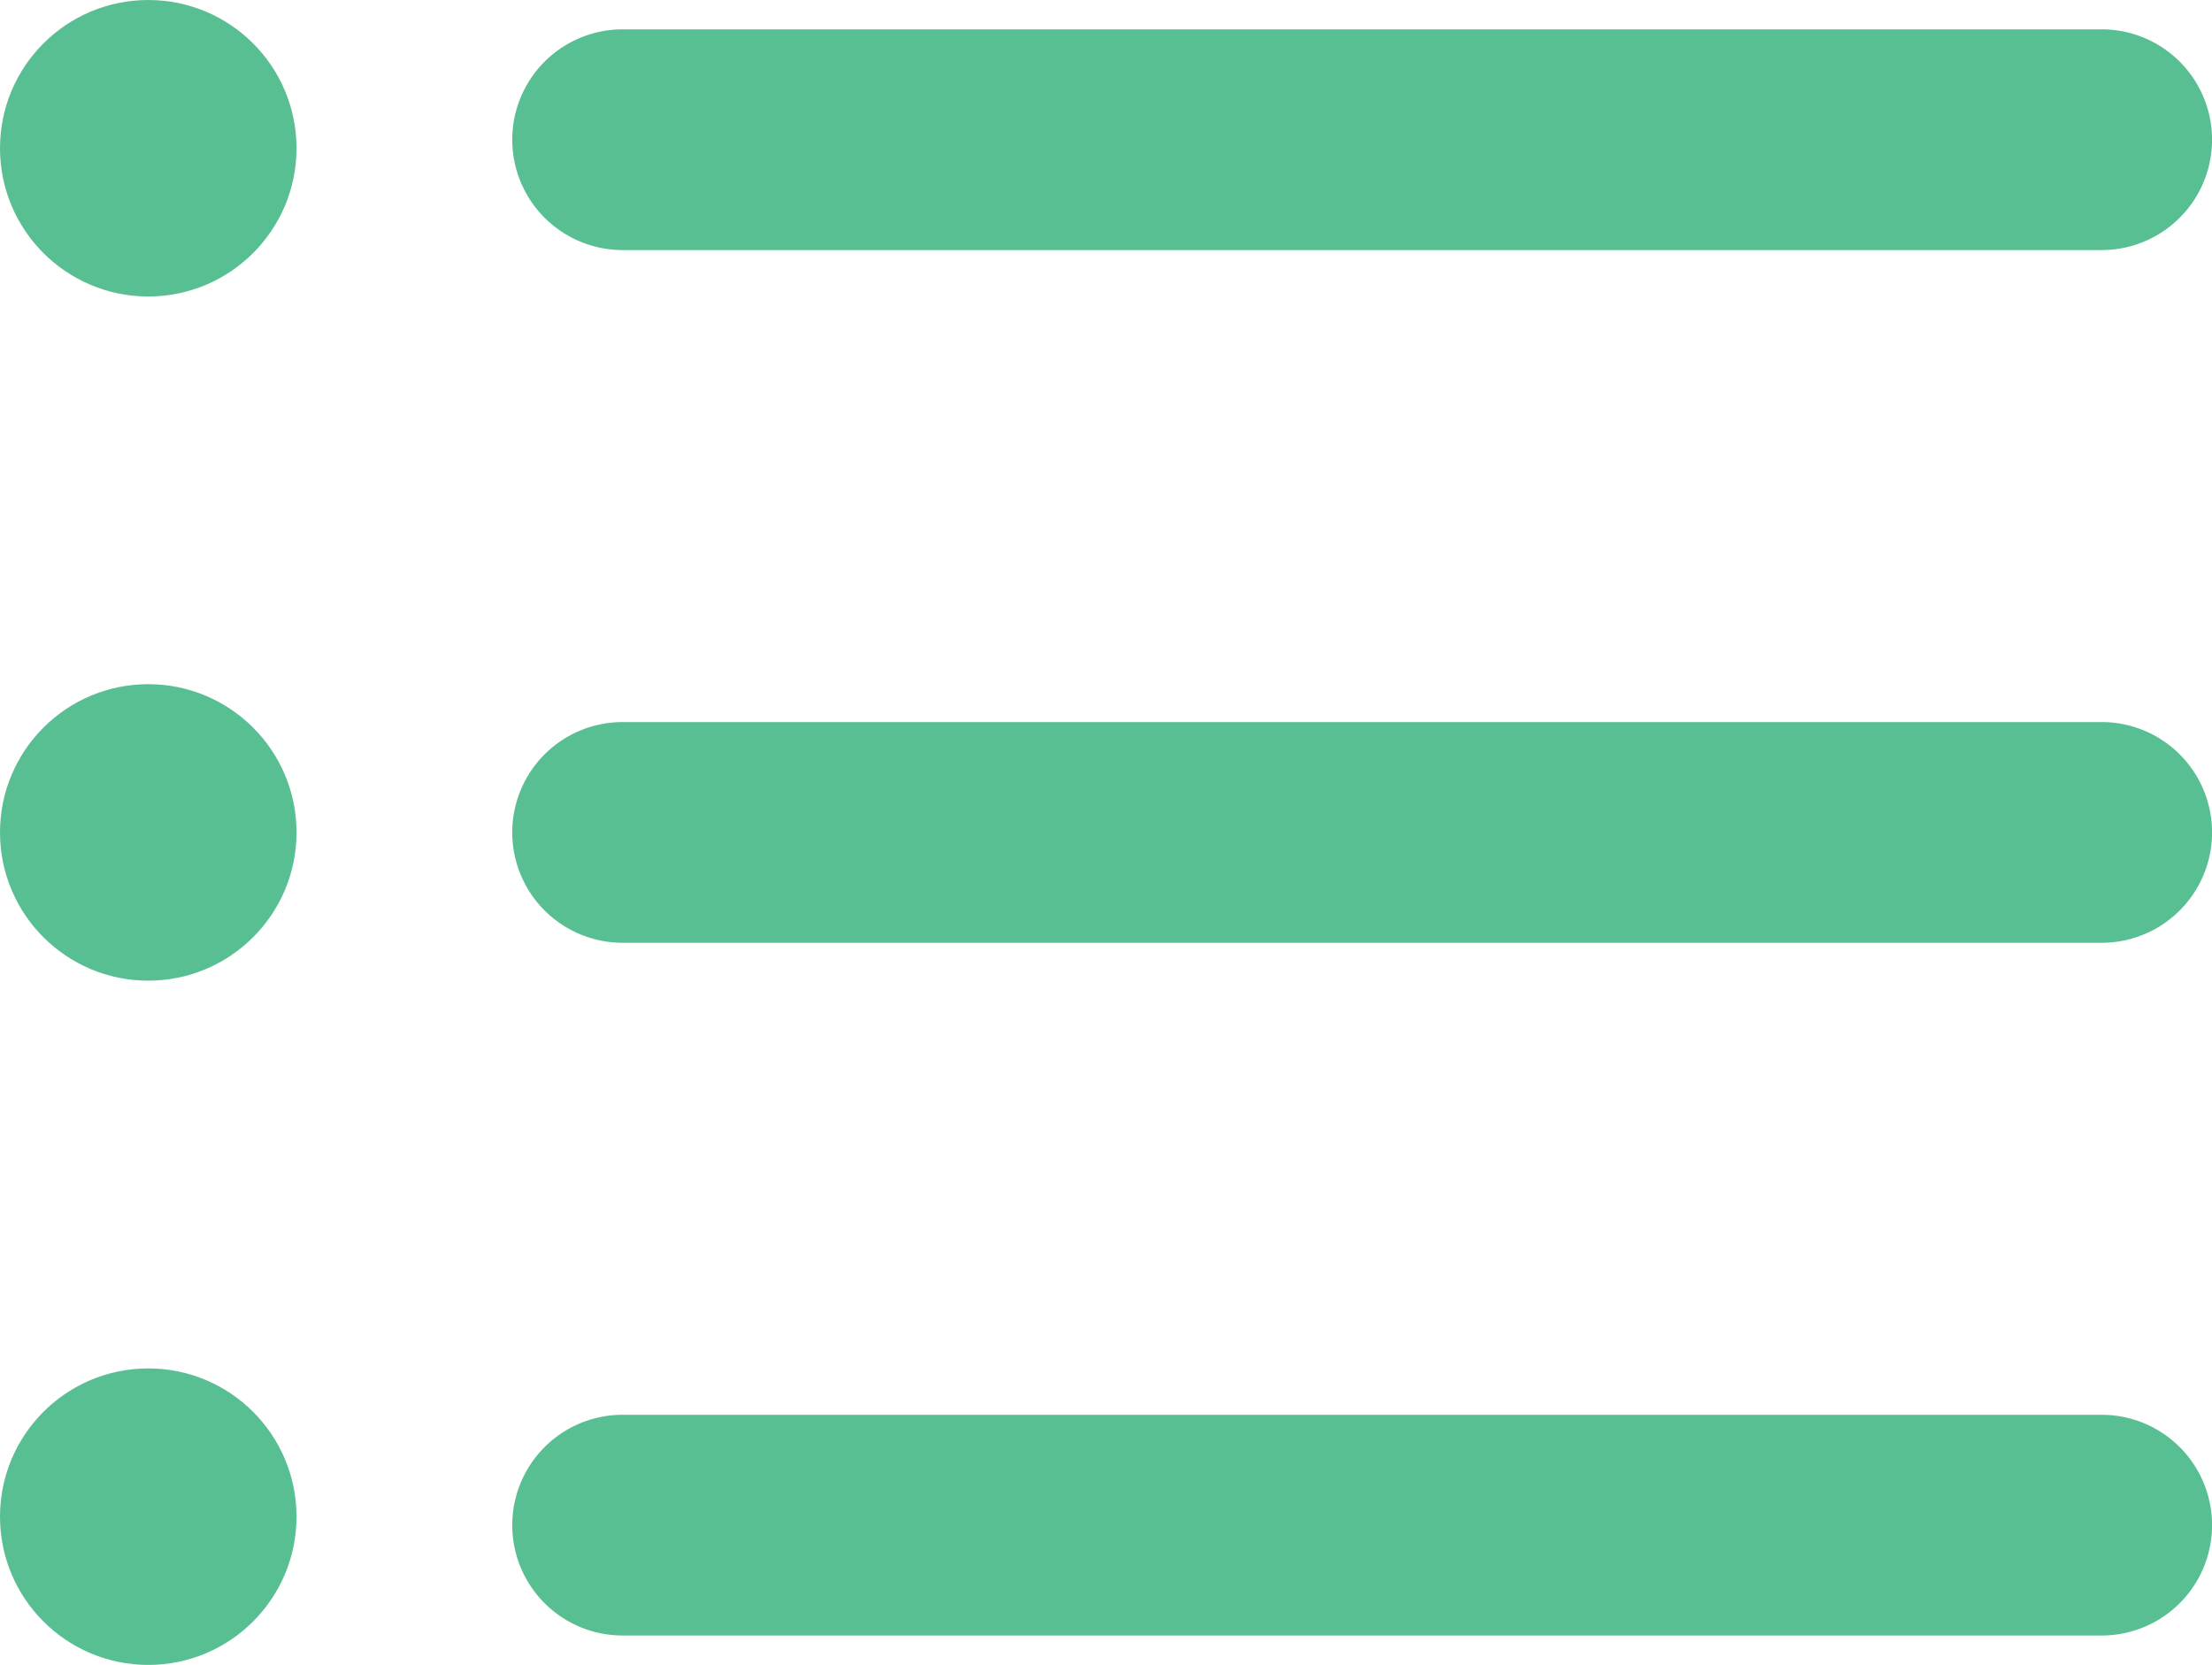
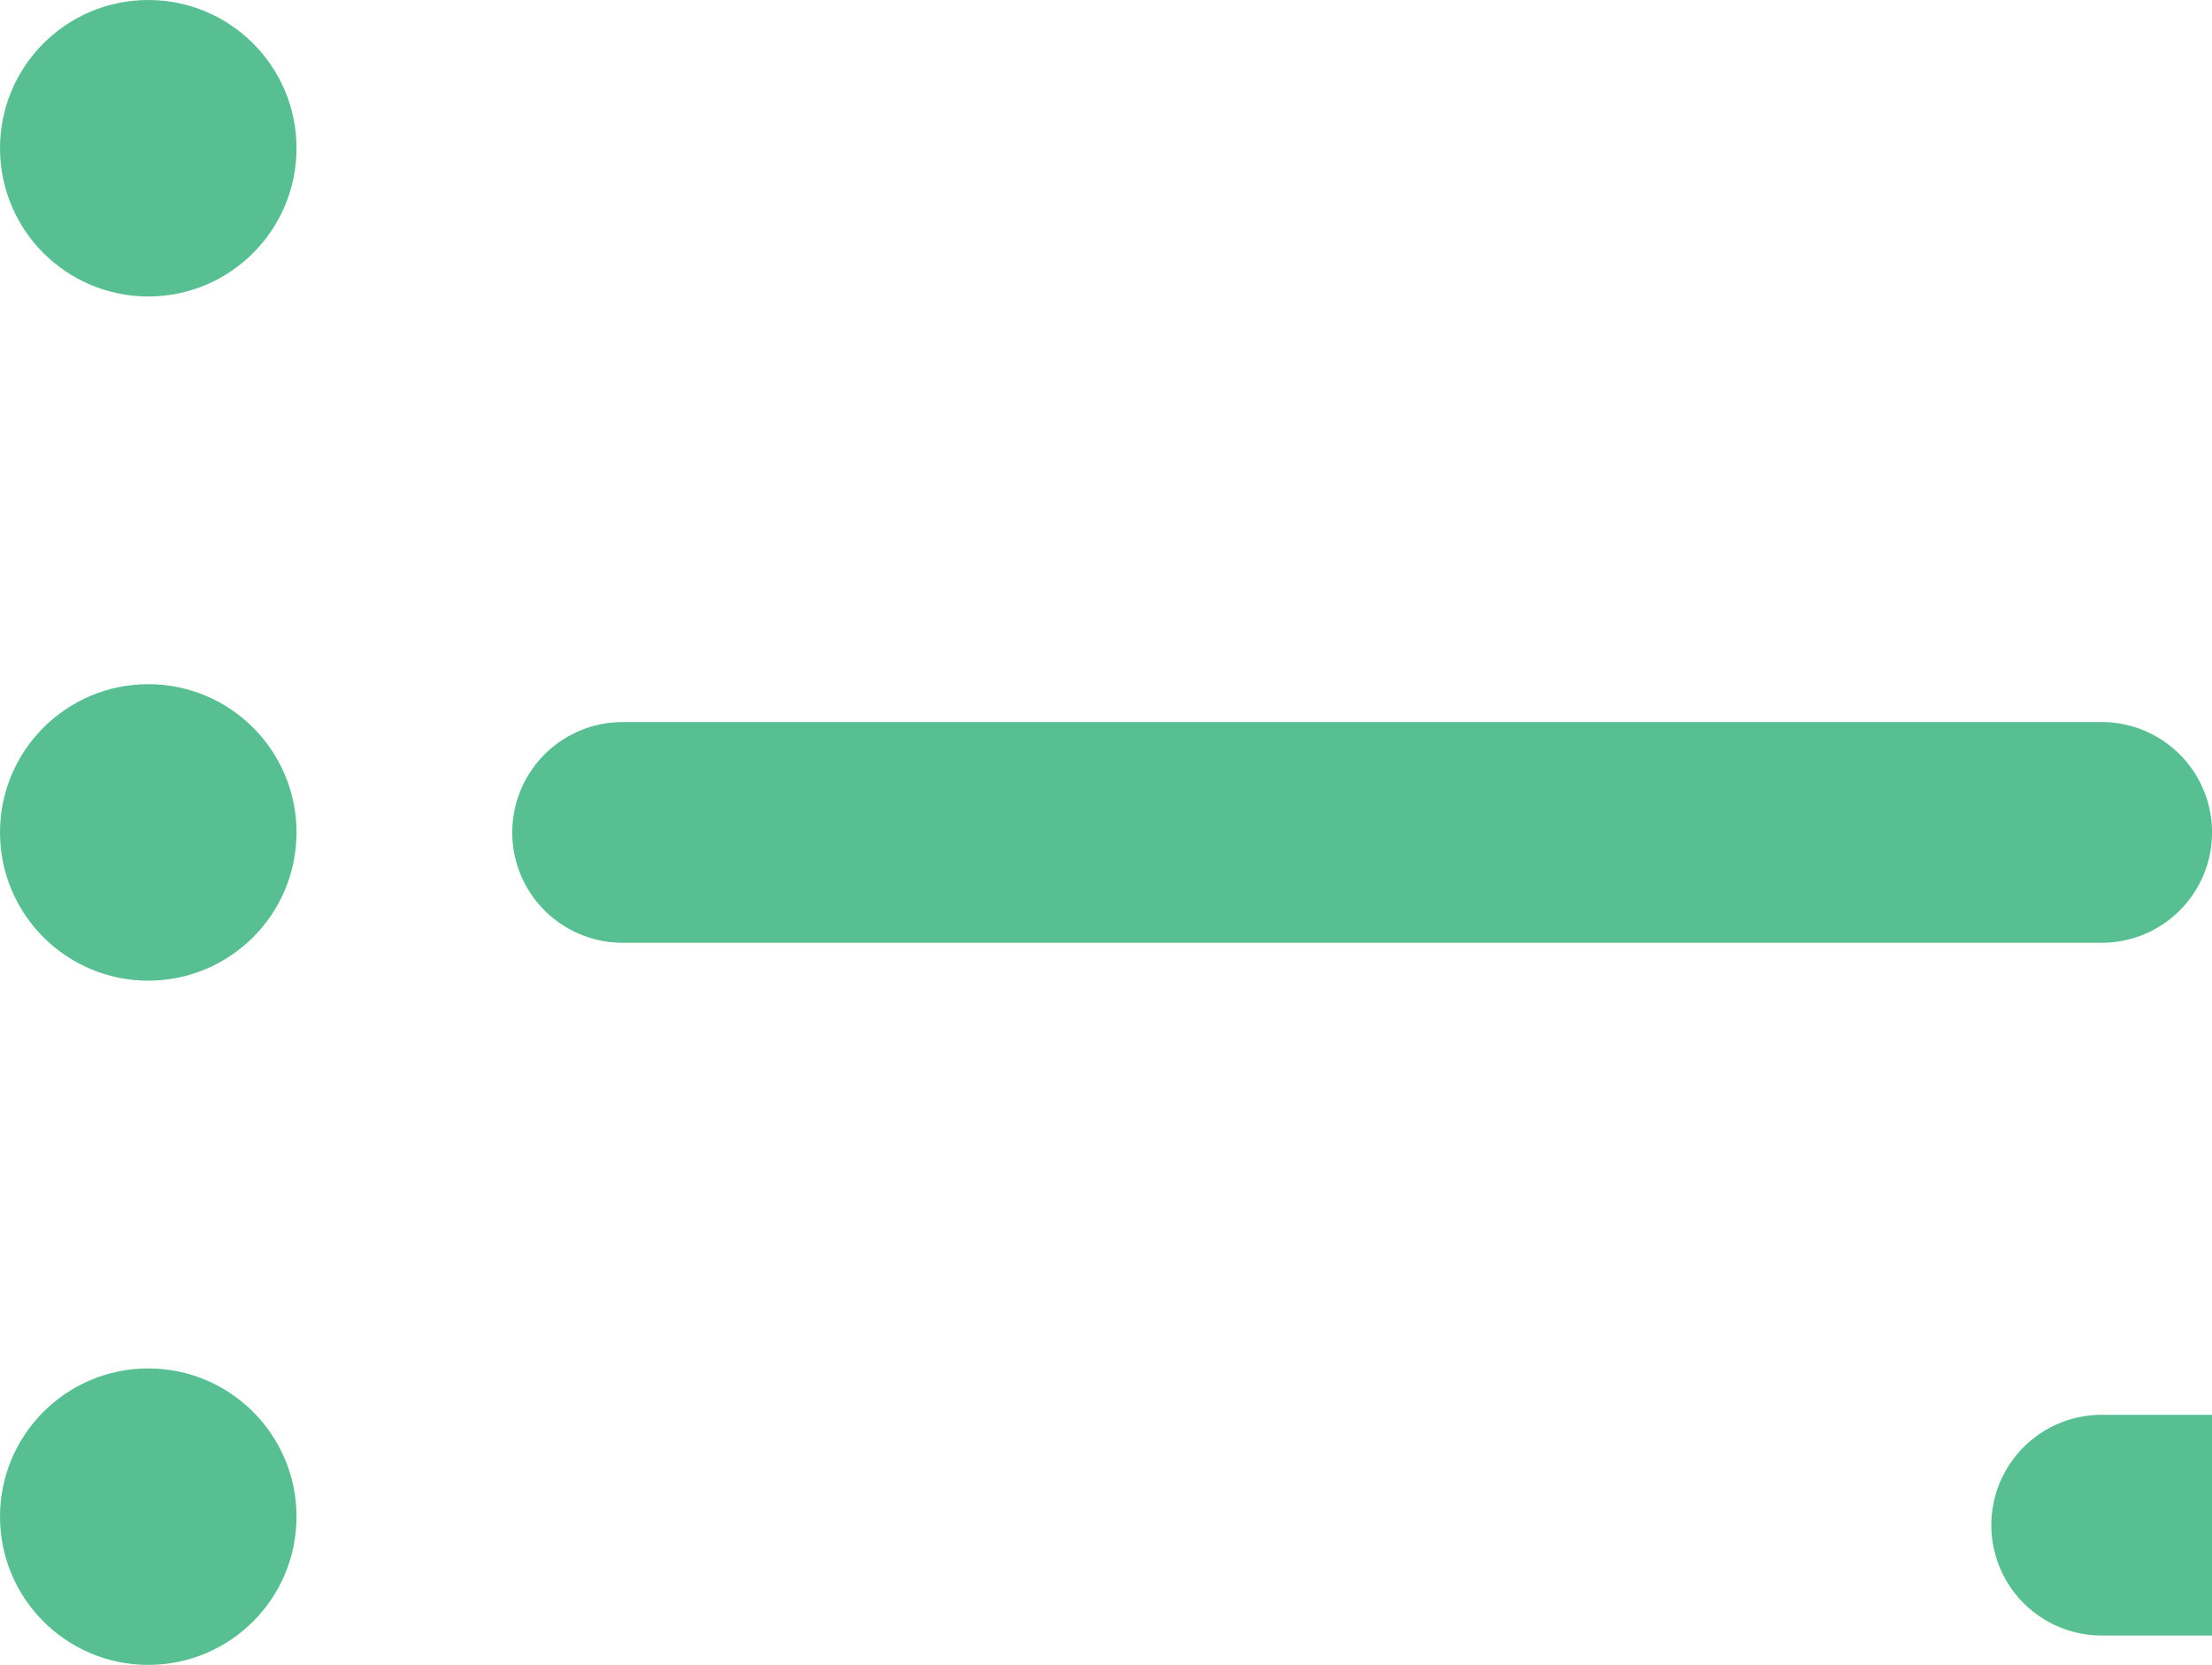
<svg xmlns="http://www.w3.org/2000/svg" width="37.538" height="28.256" viewBox="0 0 37.538 28.256">
  <g id="amc2" transform="translate(0 -7.434)">
-     <path id="Path_10204" data-name="Path 10204" d="M40.895,49.639h-25.1a1.873,1.873,0,1,1,0-3.746h25.1a1.873,1.873,0,0,1,0,3.746Z" transform="translate(-5.229 -14.447)" fill="#58bf93" />
+     <path id="Path_10204" data-name="Path 10204" d="M40.895,49.639a1.873,1.873,0,1,1,0-3.746h25.1a1.873,1.873,0,0,1,0,3.746Z" transform="translate(-5.229 -14.447)" fill="#58bf93" />
    <path id="Path_10205" data-name="Path 10205" d="M40.895,30.808h-25.1a1.873,1.873,0,1,1,0-3.746h25.1a1.873,1.873,0,0,1,0,3.746Z" transform="translate(-5.229 -7.373)" fill="#58bf93" />
-     <path id="Path_10206" data-name="Path 10206" d="M40.895,11.977h-25.1a1.873,1.873,0,1,1,0-3.746h25.1a1.873,1.873,0,0,1,0,3.746Z" transform="translate(-5.229 -0.299)" fill="#58bf93" />
    <circle id="Ellipse_288" data-name="Ellipse 288" cx="2.516" cy="2.516" r="2.516" transform="translate(0 7.434)" fill="#58bf93" />
    <circle id="Ellipse_289" data-name="Ellipse 289" cx="2.516" cy="2.516" r="2.516" transform="translate(0 19.046)" fill="#58bf93" />
    <circle id="Ellipse_290" data-name="Ellipse 290" cx="2.516" cy="2.516" r="2.516" transform="translate(0 30.659)" fill="#58bf93" />
  </g>
</svg>